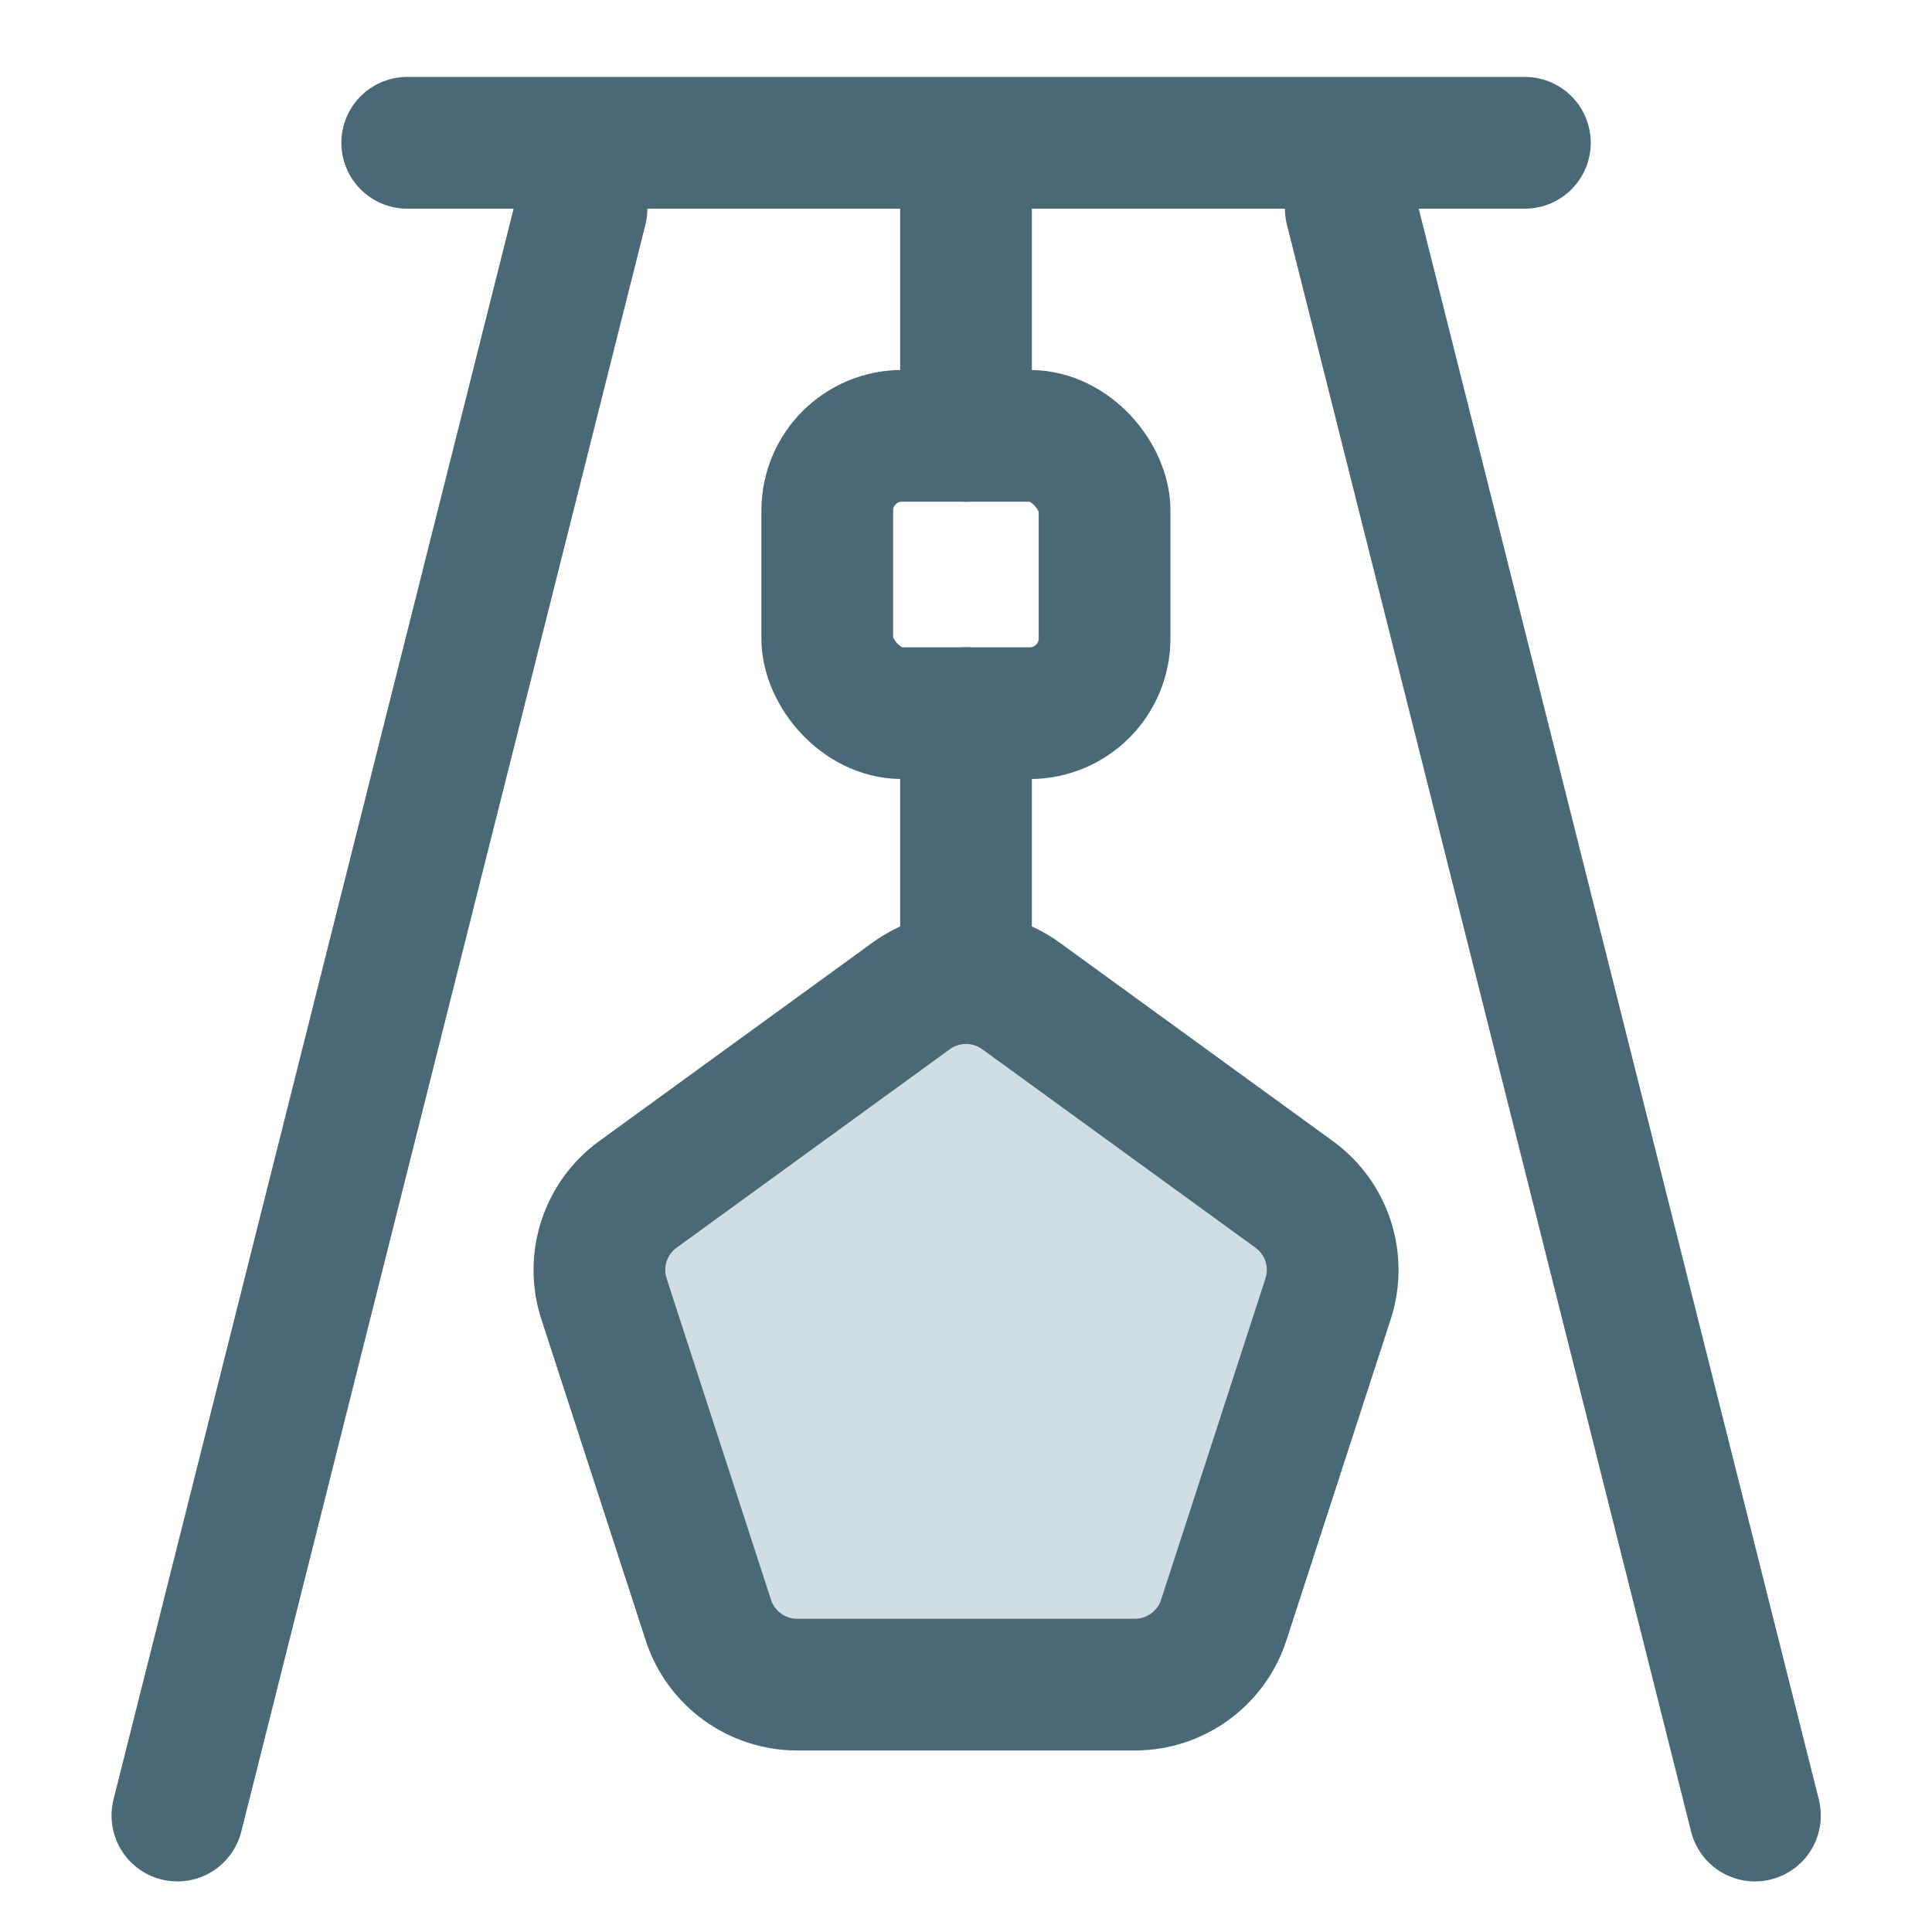
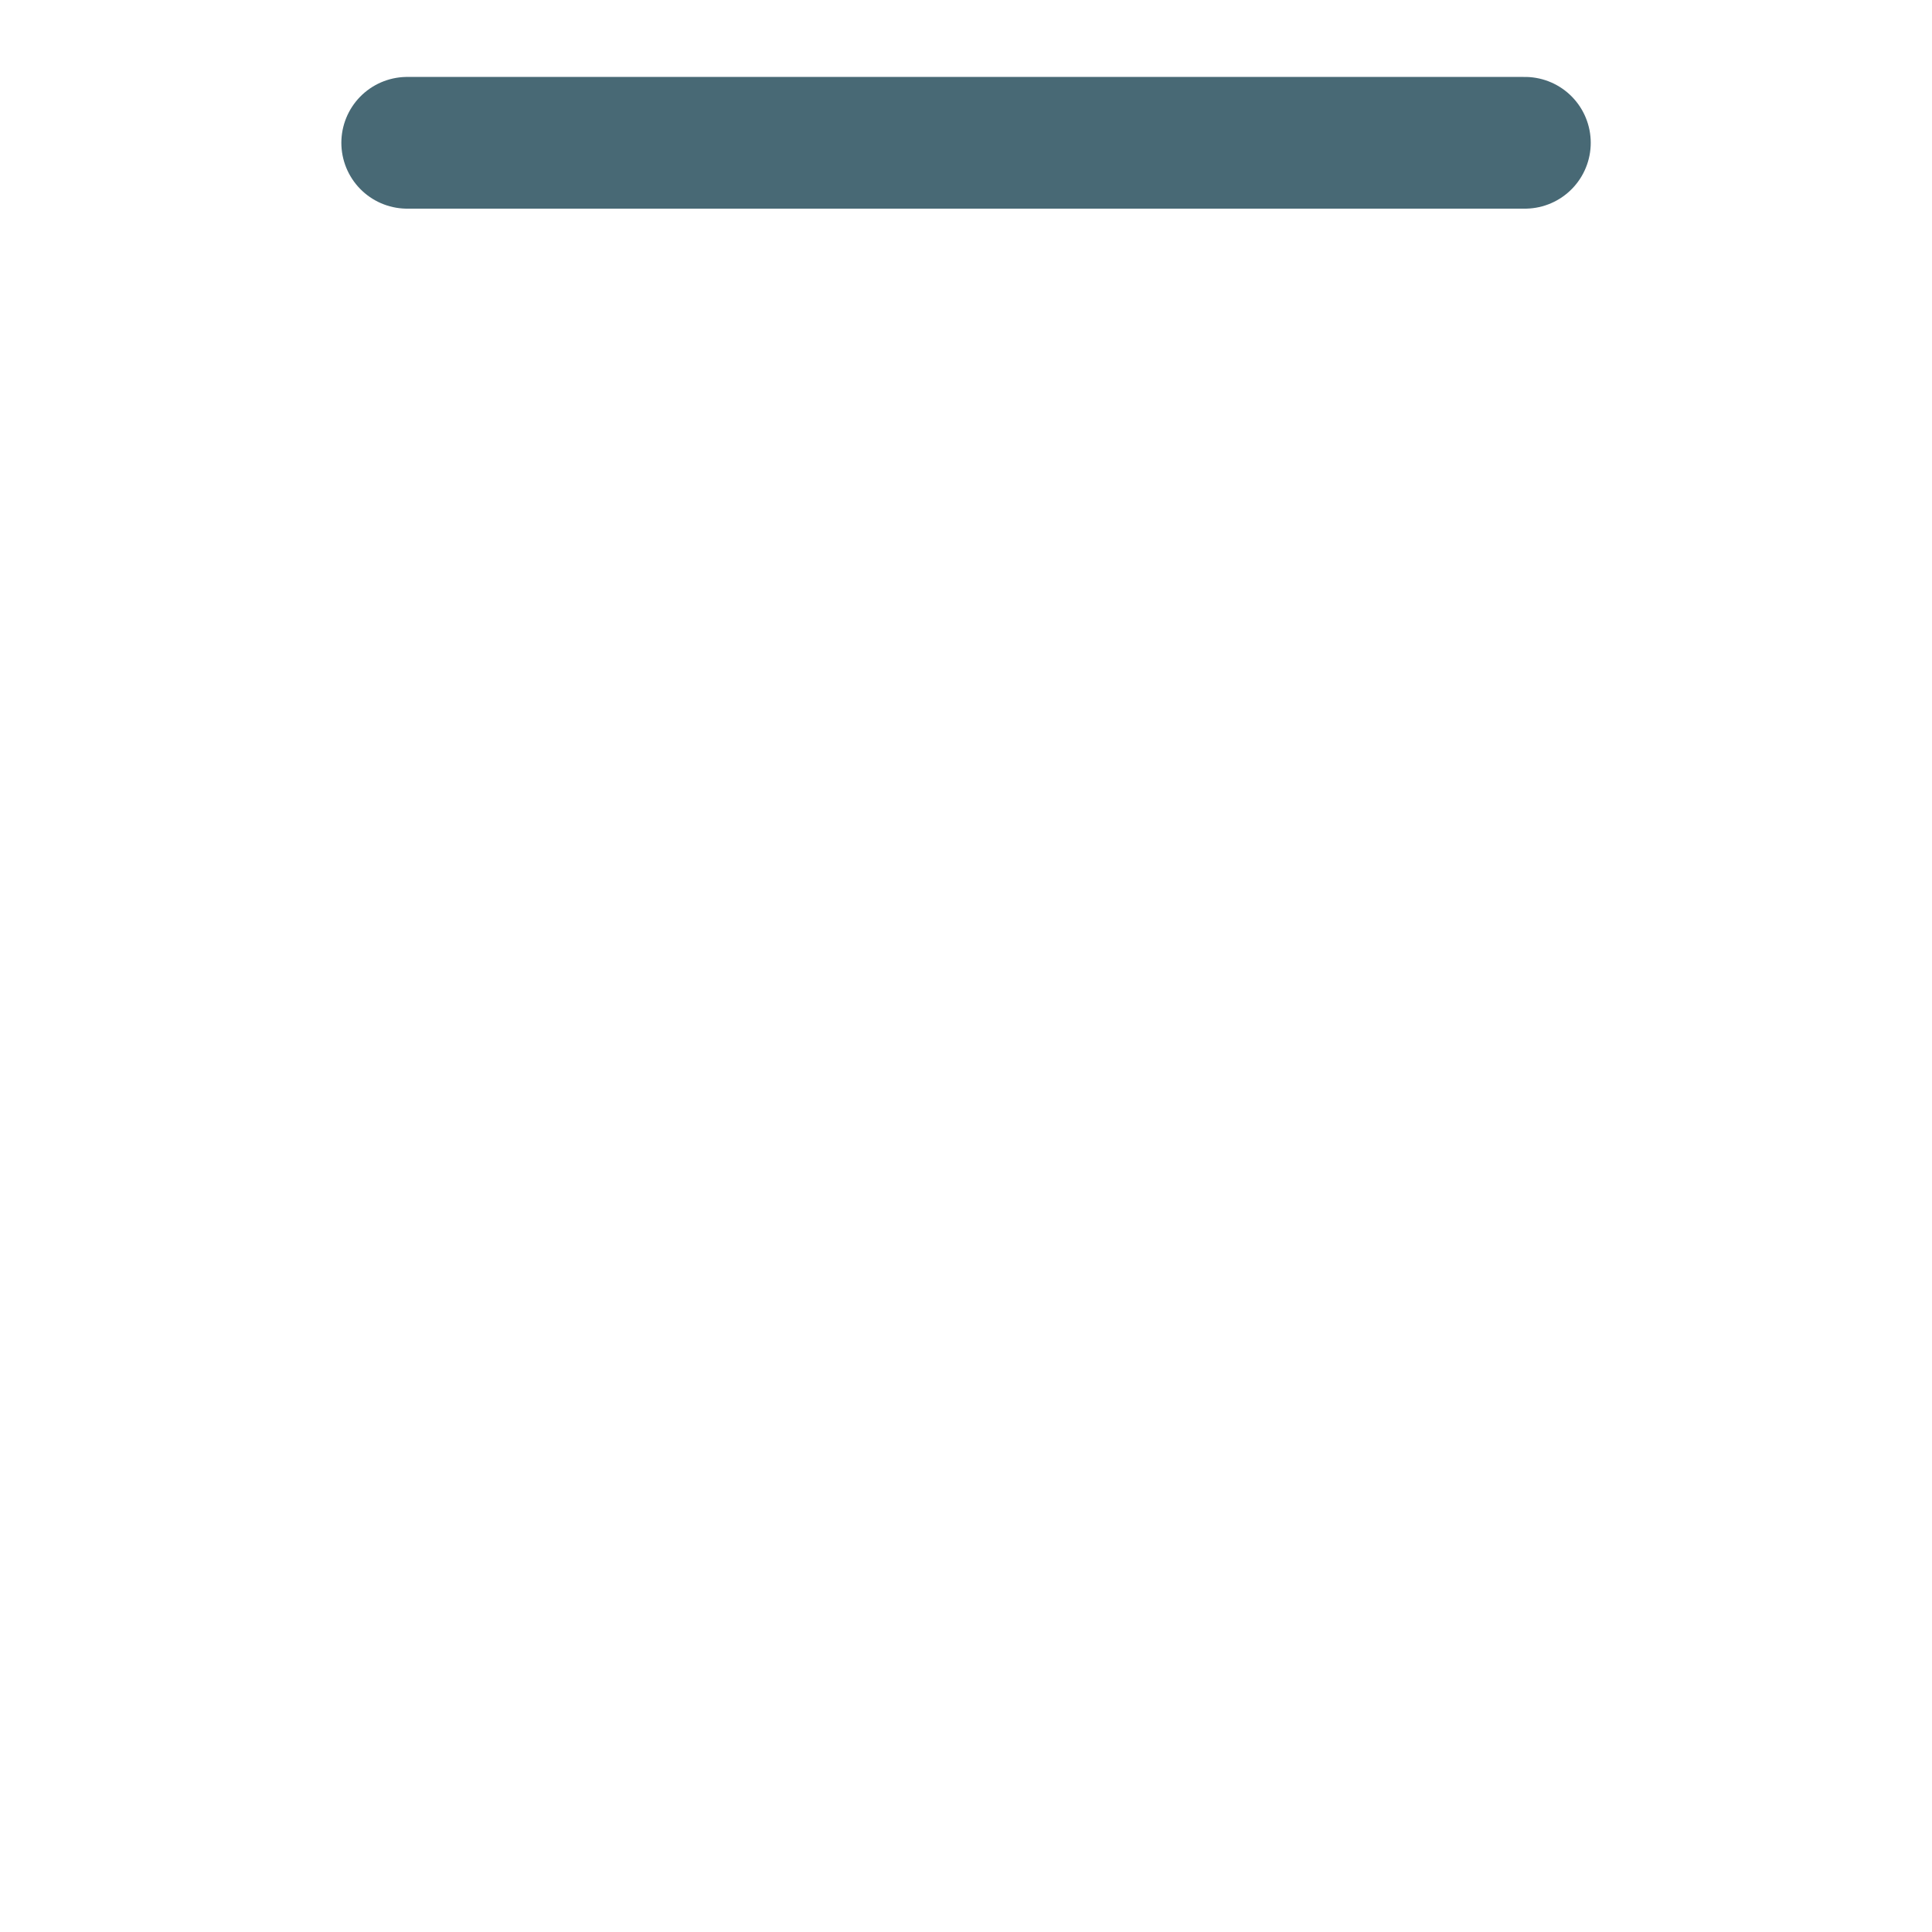
<svg xmlns="http://www.w3.org/2000/svg" width="22" height="22" viewBox="0 0 22 22" fill="none">
-   <path d="M6.622 2.376L2.02 20.674M15.382 2.376L19.984 20.674" stroke="#486975" stroke-width="1.5" stroke-linecap="round" />
-   <path d="M11 2.376L11 4.963" stroke="#486975" stroke-width="1.5" stroke-linecap="round" />
-   <path d="M11 8.121L11 11.056" stroke="#486975" stroke-width="1.5" stroke-linecap="round" />
-   <rect x="9.42" y="4.963" width="3.158" height="3.158" rx="0.851" stroke="#486975" stroke-width="1.5" />
-   <path d="M10.375 11.341C10.748 11.07 11.253 11.07 11.626 11.341L14.737 13.601C15.11 13.872 15.266 14.352 15.123 14.791L13.935 18.448C13.793 18.886 13.384 19.183 12.923 19.183H9.078C8.617 19.183 8.208 18.886 8.066 18.448L6.878 14.791C6.735 14.352 6.891 13.872 7.264 13.601L10.375 11.341Z" fill="#D0DDE2" stroke="#486975" stroke-width="1.5" />
  <line x1="4.637" y1="1.626" x2="17.364" y2="1.626" stroke="#486975" stroke-width="1.5" stroke-linecap="round" />
</svg>